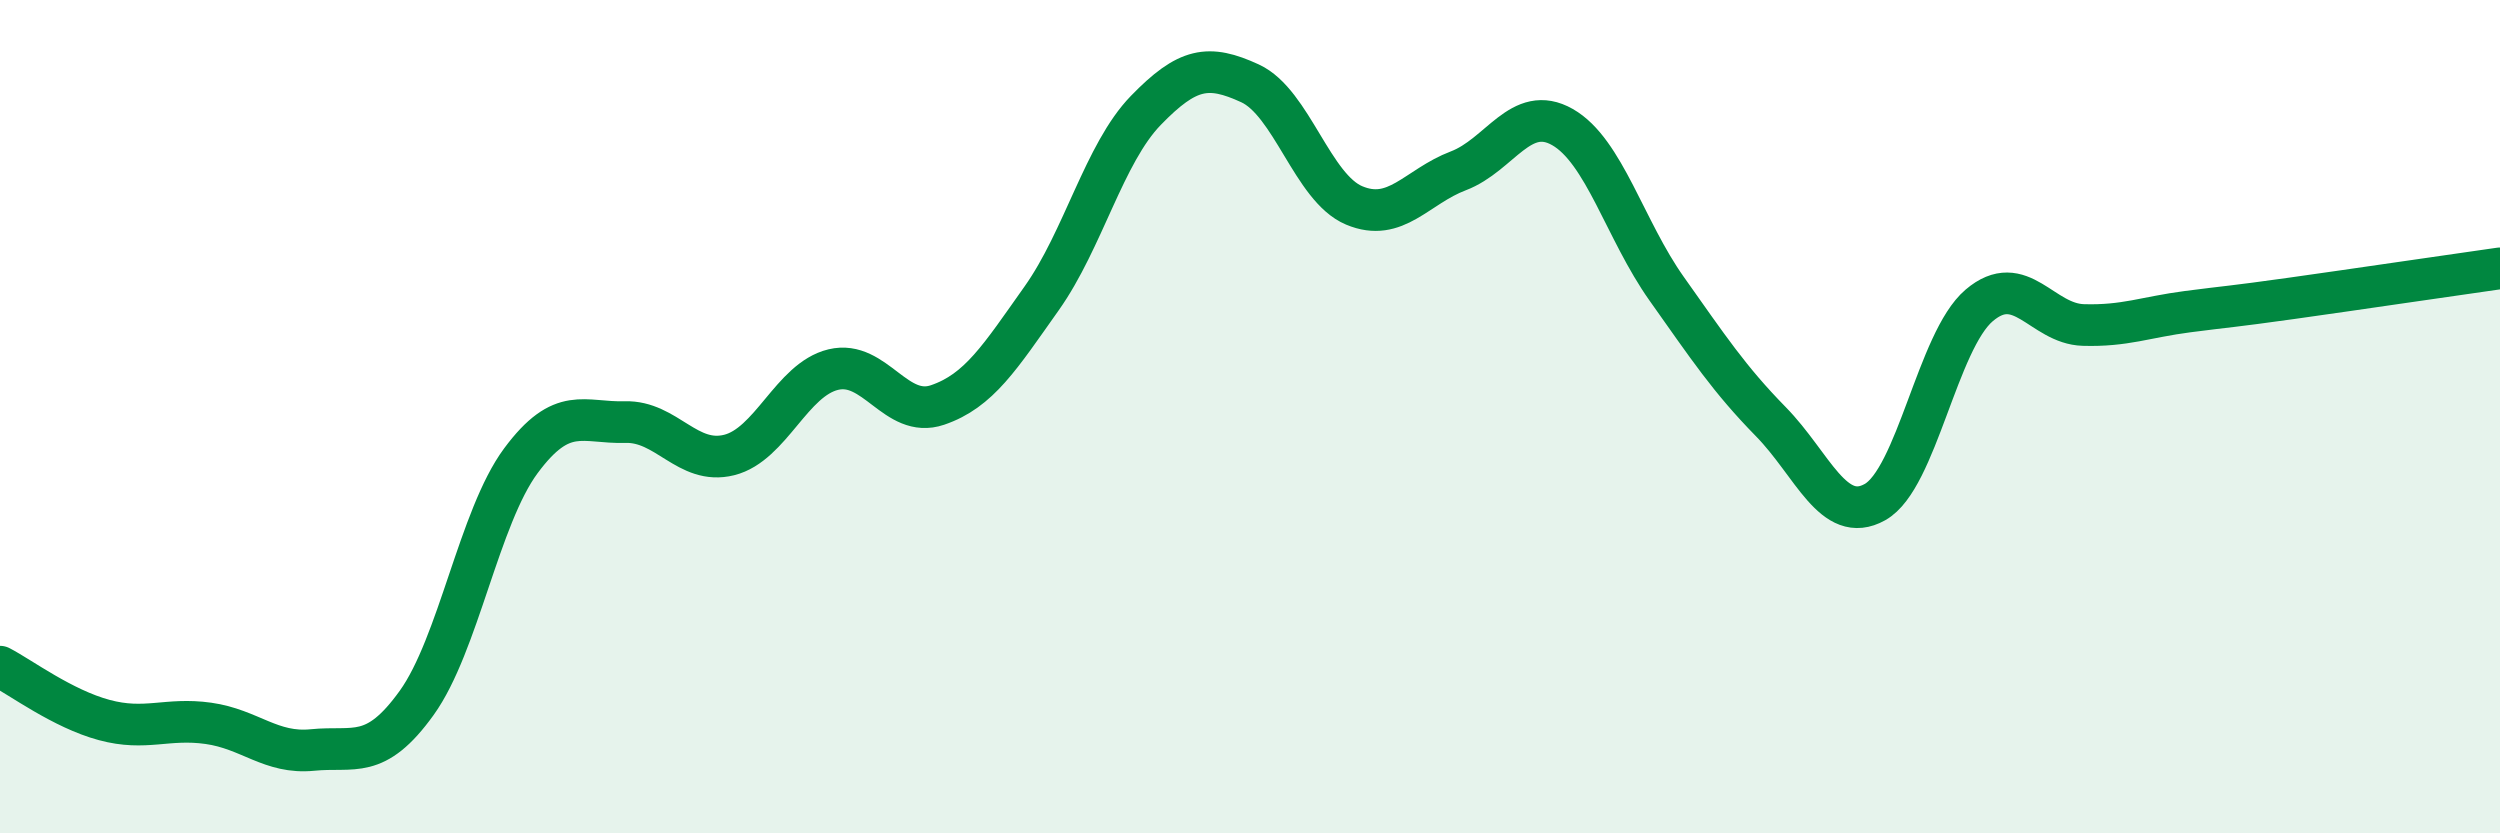
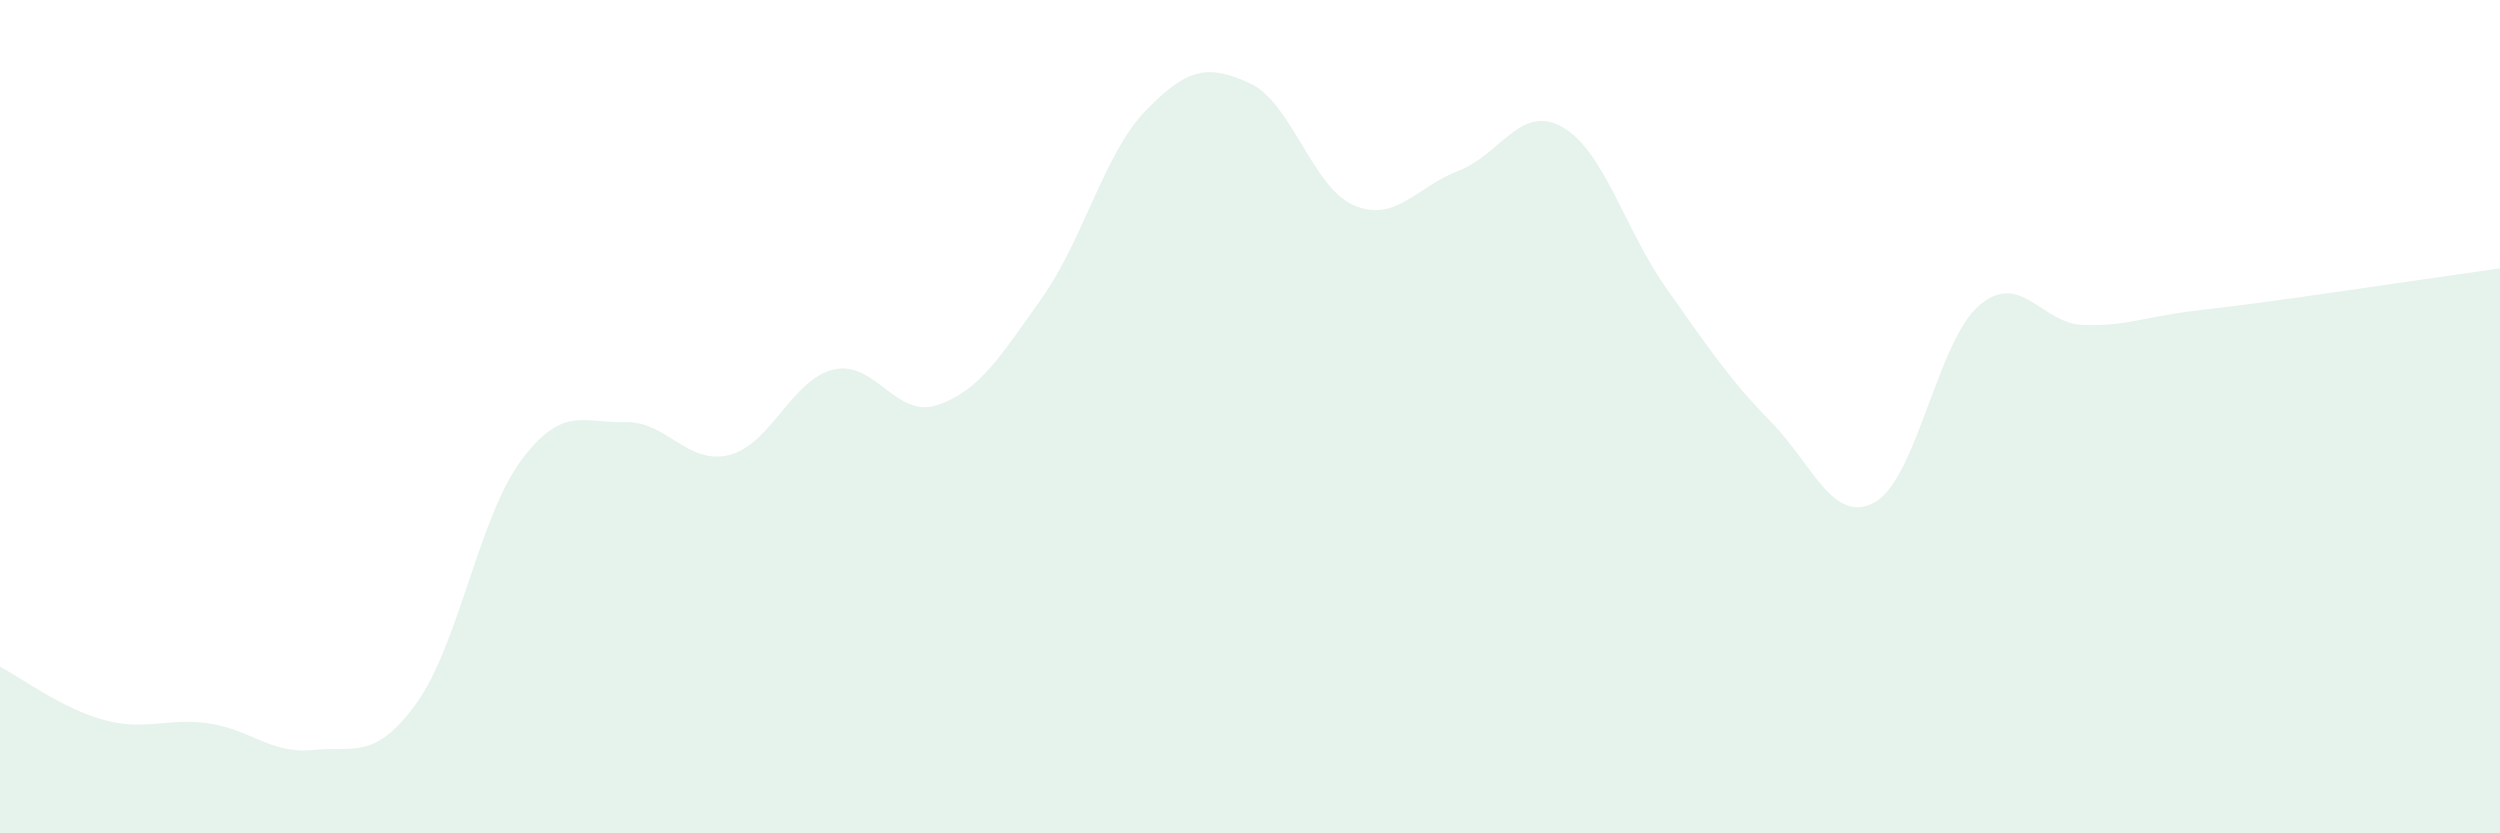
<svg xmlns="http://www.w3.org/2000/svg" width="60" height="20" viewBox="0 0 60 20">
  <path d="M 0,16 C 0.5,16.26 1.5,17.01 2.5,17.28 C 3.5,17.55 4,17.22 5,17.36 C 6,17.5 6.5,18.1 7.5,18 C 8.5,17.9 9,18.26 10,16.87 C 11,15.48 11.5,12.41 12.5,11.06 C 13.5,9.71 14,10.16 15,10.13 C 16,10.1 16.5,11.17 17.5,10.92 C 18.5,10.67 19,9.11 20,8.87 C 21,8.63 21.5,10.06 22.5,9.72 C 23.5,9.38 24,8.57 25,7.16 C 26,5.75 26.5,3.68 27.5,2.65 C 28.5,1.62 29,1.54 30,2 C 31,2.46 31.5,4.51 32.5,4.93 C 33.5,5.35 34,4.48 35,4.1 C 36,3.72 36.5,2.48 37.5,3.05 C 38.5,3.62 39,5.52 40,6.93 C 41,8.34 41.5,9.1 42.5,10.12 C 43.5,11.14 44,12.61 45,12.05 C 46,11.49 46.5,8.18 47.5,7.33 C 48.5,6.48 49,7.77 50,7.8 C 51,7.83 51.5,7.61 52.5,7.48 C 53.5,7.35 53.5,7.37 55,7.16 C 56.5,6.95 59,6.58 60,6.44L60 20L0 20Z" fill="#008740" opacity="0.1" stroke-linecap="round" stroke-linejoin="round" />
-   <path d="M 0,16 C 0.5,16.26 1.5,17.01 2.5,17.28 C 3.5,17.55 4,17.22 5,17.36 C 6,17.5 6.5,18.1 7.5,18 C 8.5,17.9 9,18.26 10,16.87 C 11,15.48 11.5,12.41 12.5,11.06 C 13.5,9.71 14,10.16 15,10.13 C 16,10.1 16.5,11.17 17.5,10.92 C 18.5,10.67 19,9.11 20,8.87 C 21,8.63 21.5,10.06 22.5,9.72 C 23.5,9.38 24,8.57 25,7.16 C 26,5.75 26.5,3.68 27.5,2.65 C 28.5,1.62 29,1.54 30,2 C 31,2.46 31.5,4.51 32.5,4.93 C 33.5,5.35 34,4.48 35,4.1 C 36,3.72 36.5,2.48 37.5,3.05 C 38.5,3.62 39,5.52 40,6.93 C 41,8.34 41.5,9.1 42.5,10.12 C 43.5,11.14 44,12.61 45,12.05 C 46,11.49 46.5,8.18 47.5,7.33 C 48.5,6.48 49,7.77 50,7.8 C 51,7.83 51.5,7.61 52.5,7.48 C 53.5,7.35 53.5,7.37 55,7.16 C 56.5,6.95 59,6.58 60,6.44" stroke="#008740" stroke-width="1" fill="none" stroke-linecap="round" stroke-linejoin="round" />
</svg>